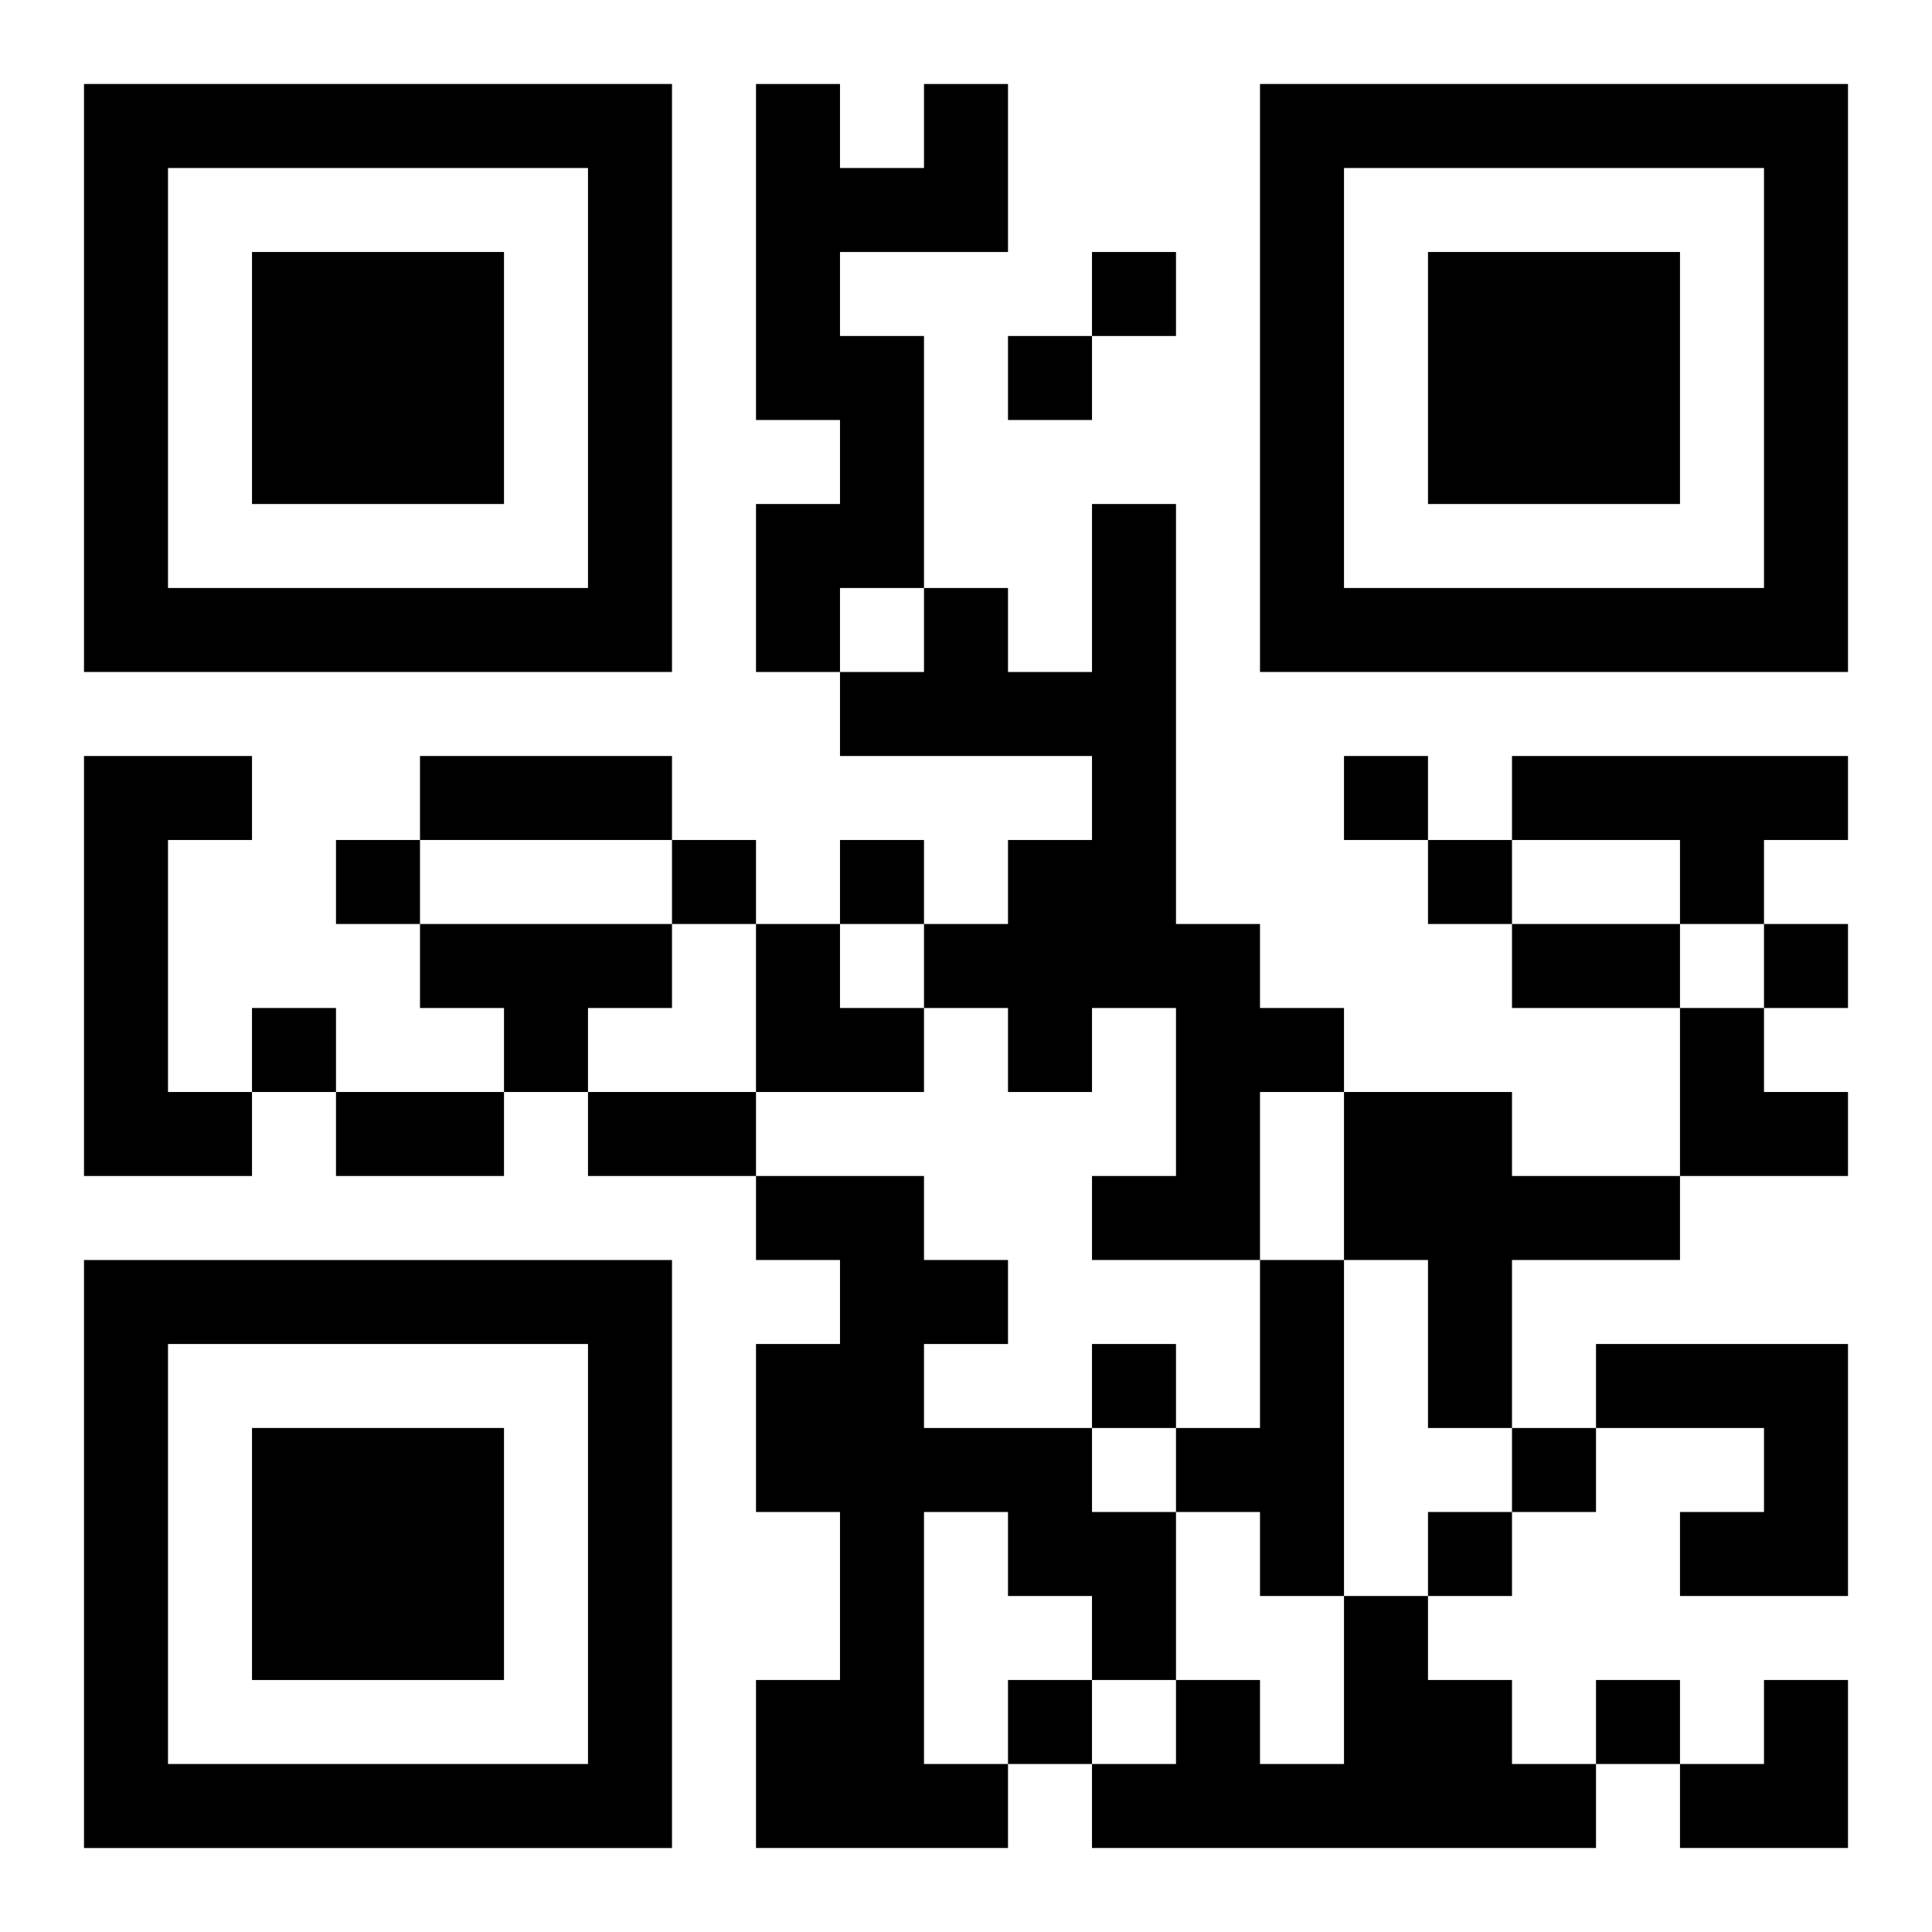
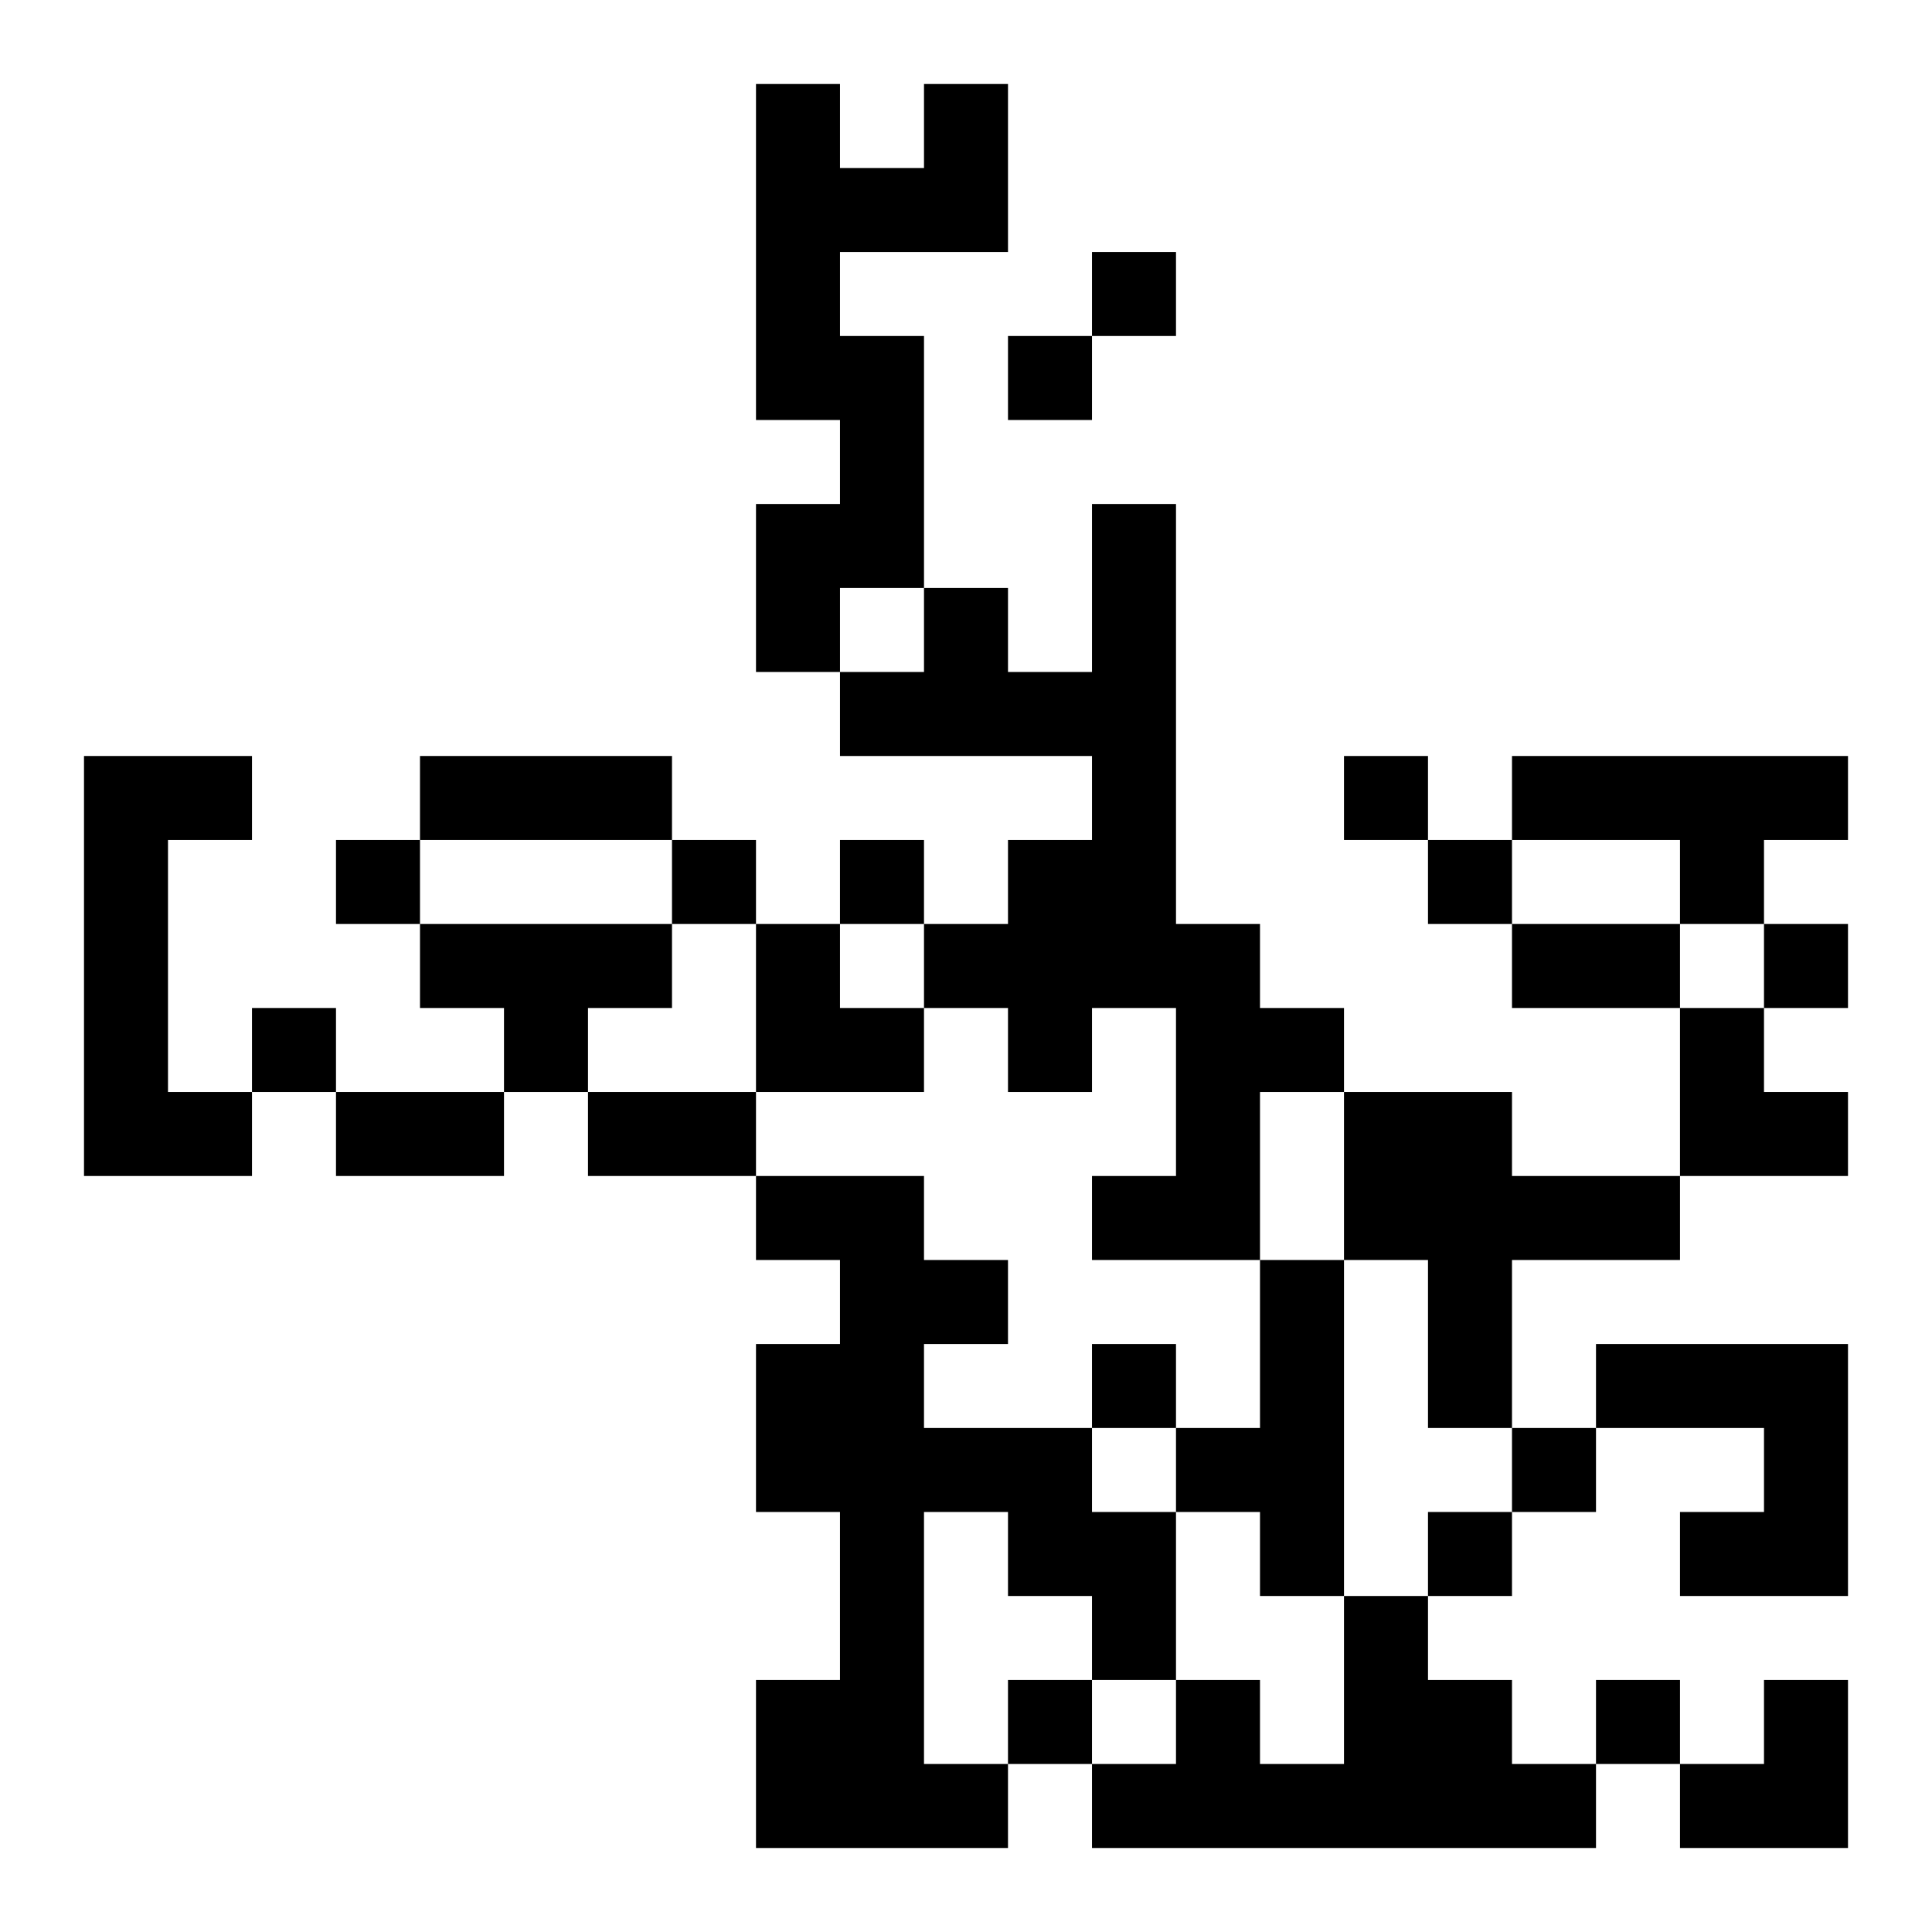
<svg xmlns="http://www.w3.org/2000/svg" xmlns:xlink="http://www.w3.org/1999/xlink" width="250" height="250" baseProfile="full" version="1.1" viewBox="-1 -1 23 23">
  <symbol id="a">
-     <path d="m0 7v7h7v-7h-7zm1 1h5v5h-5v-5zm1 1v3h3v-3h-3z" />
-   </symbol>
+     </symbol>
  <use y="-7" xlink:href="#a" />
  <use y="7" xlink:href="#a" />
  <use x="14" y="-7" xlink:href="#a" />
  <path d="m10 0h1v2h-2v1h1v3h-1v1h-1v-2h1v-1h-1v-4h1v1h1v-1m2 5h1v5h1v1h1v1h-1v2h-2v-1h1v-2h-1v1h-1v-1h-1v-1h1v-1h1v-1h-3v-1h1v-1h1v1h1v-2m-12 3h2v1h-1v3h1v1h-2v-5m17 0h4v1h-1v1h-1v-1h-2v-1m-13 2h3v1h-1v1h-1v-1h-1v-1m11 2h2v1h2v1h-2v2h-1v-2h-1v-2m-7 1h2v1h1v1h-1v1h2v1h1v2h-1v-1h-1v-1h-1v3h1v1h-3v-2h1v-2h-1v-2h1v-1h-1v-1m6 1h1v4h-1v-1h-1v-1h1v-2m4 1h3v3h-2v-1h1v-1h-2v-1m-3 3h1v1h1v1h1v1h-6v-1h1v-1h1v1h1v-2m-3-16v1h1v-1h-1m-1 1v1h1v-1h-1m4 5v1h1v-1h-1m-12 1v1h1v-1h-1m4 0v1h1v-1h-1m2 0v1h1v-1h-1m7 0v1h1v-1h-1m4 1v1h1v-1h-1m-18 1v1h1v-1h-1m10 4v1h1v-1h-1m5 1v1h1v-1h-1m-1 1v1h1v-1h-1m-5 2v1h1v-1h-1m7 0v1h1v-1h-1m-14-11h3v1h-3v-1m13 2h2v1h-2v-1m-14 2h2v1h-2v-1m3 0h2v1h-2v-1m2-2h1v1h1v1h-2zm11 1h1v1h1v1h-2zm0 8m1 0h1v2h-2v-1h1z" />
</svg>